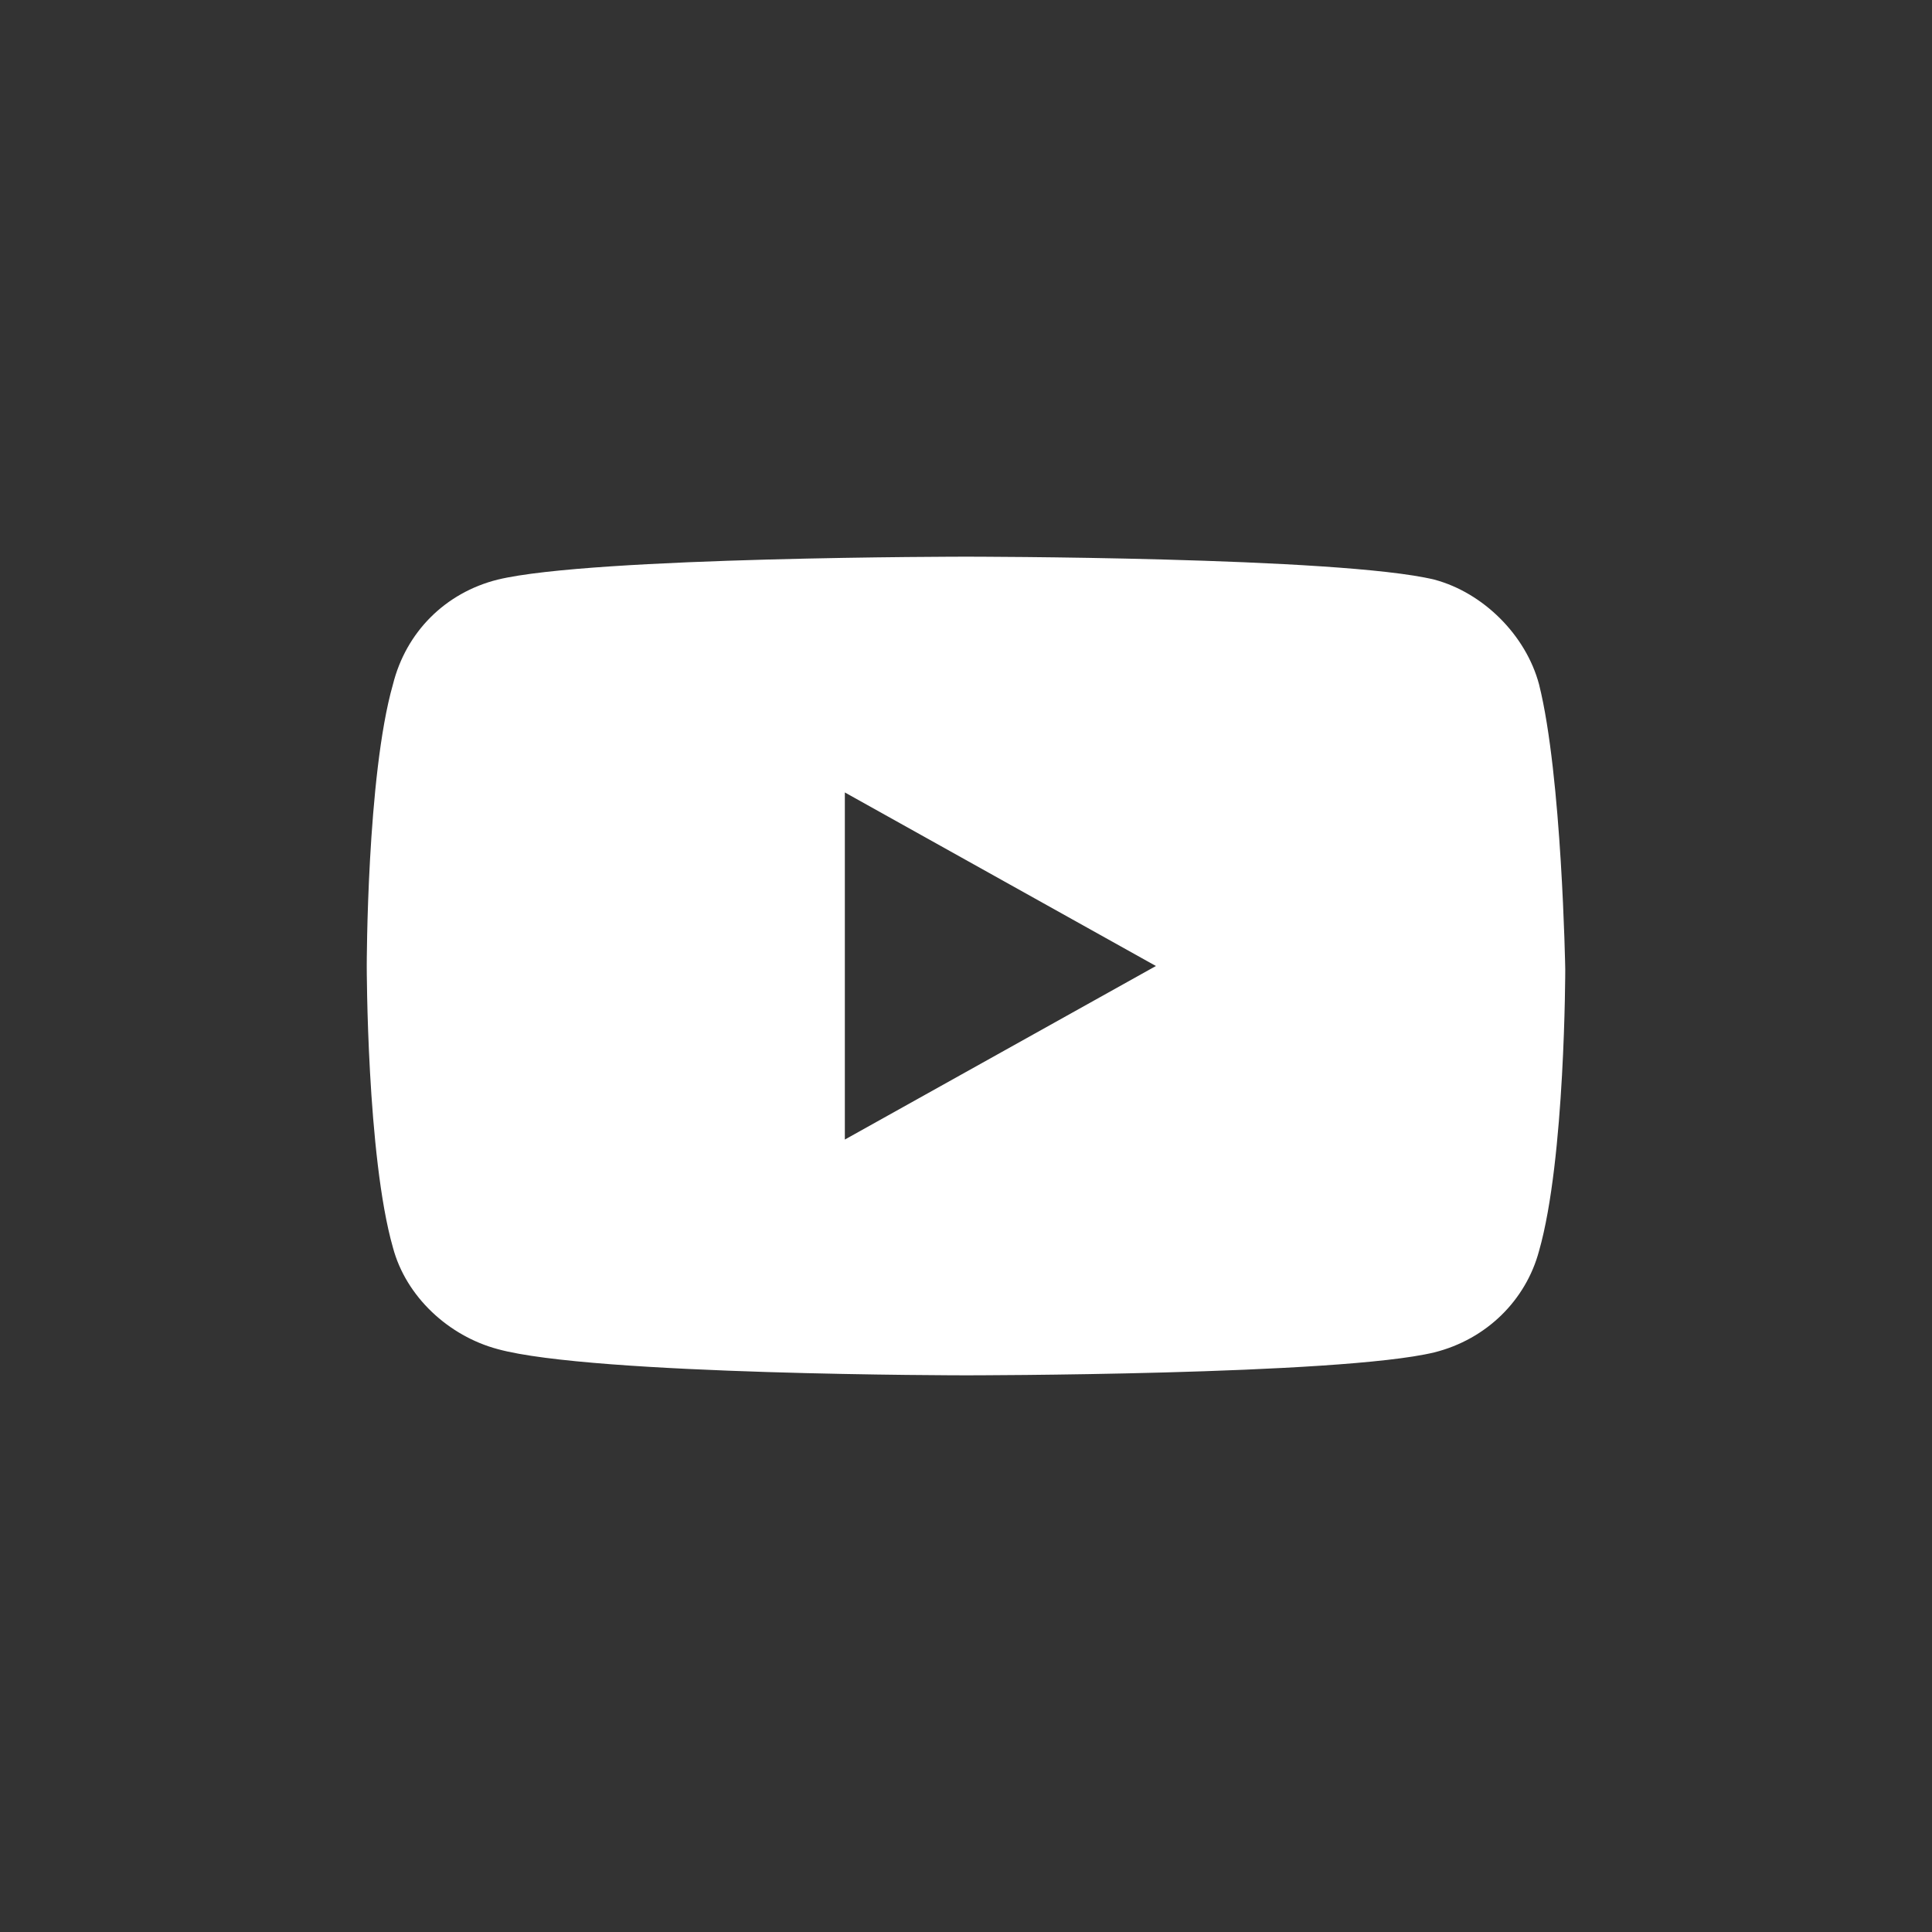
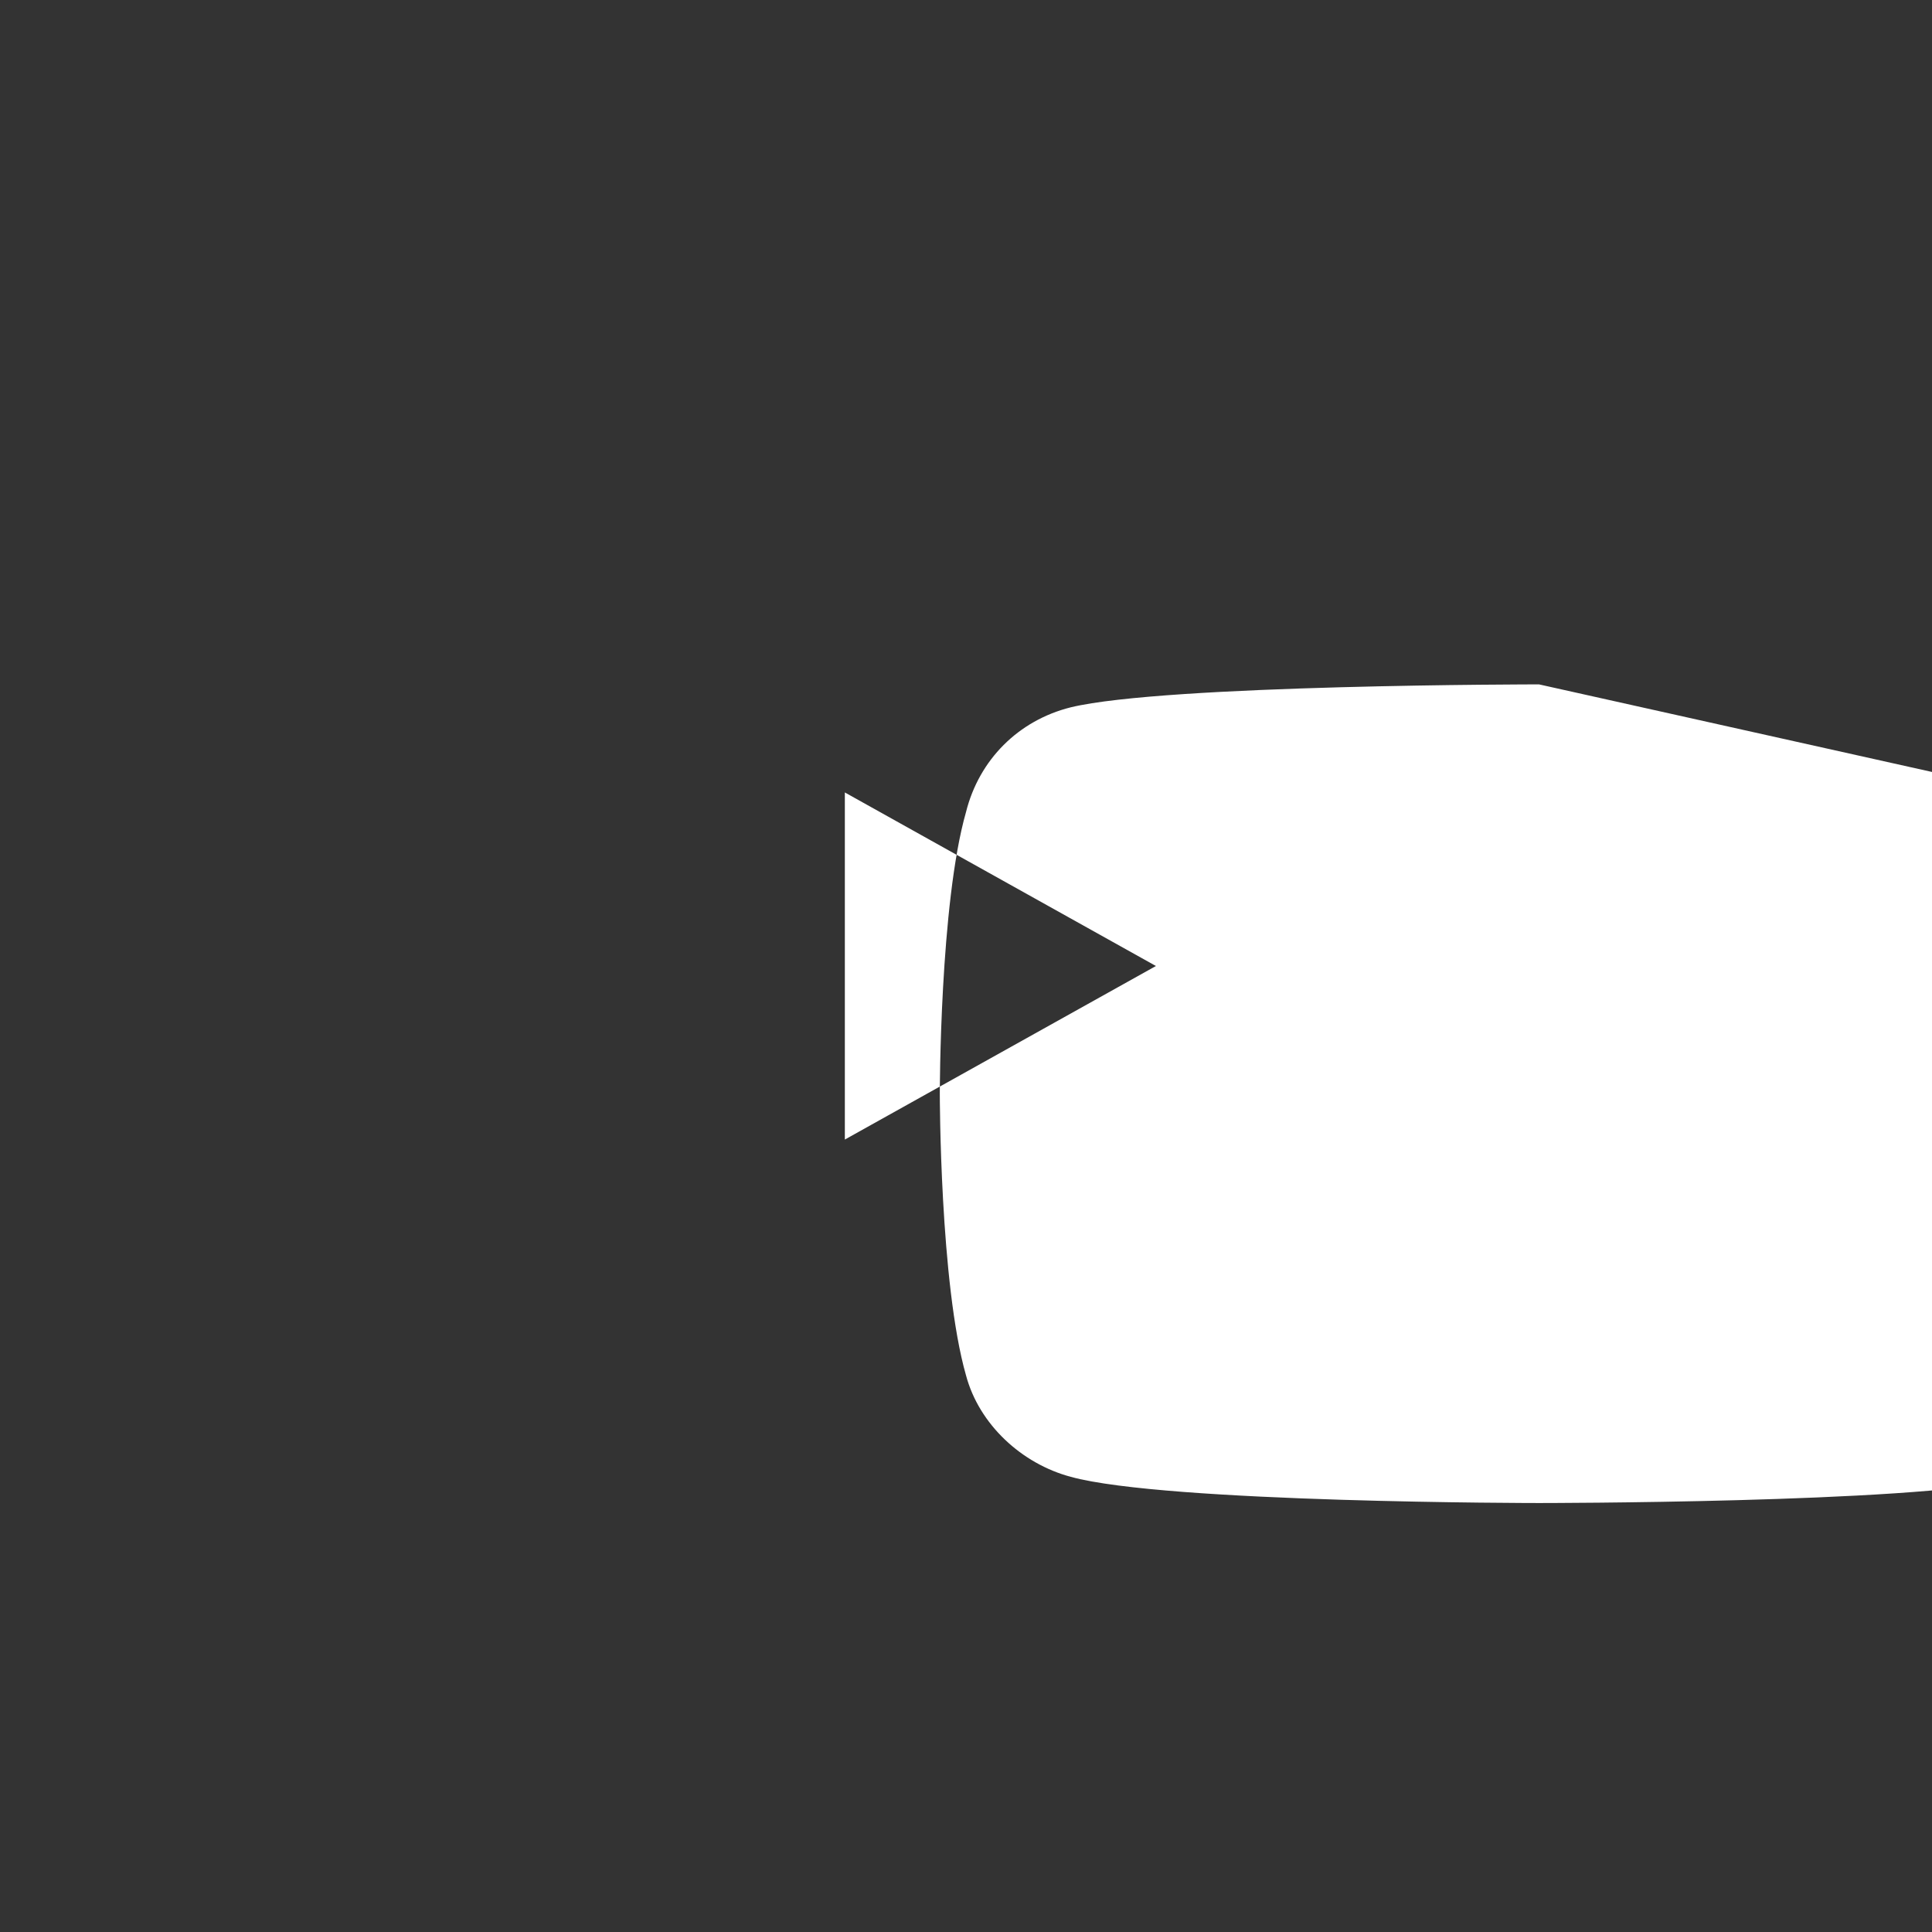
<svg xmlns="http://www.w3.org/2000/svg" enable-background="new 0 0 59 59" viewBox="0 0 59 59">
  <rect x="0" y="0" width="59" height="59" fill="#333333" stroke="none" />
-   <path d="m47 20.9c-.4-1.5-1.7-2.8-3.2-3.2-2.9-.7-14.3-.7-14.3-.7s-11.4 0-14.3.7c-1.6.4-2.8 1.6-3.2 3.2-.8 2.8-.8 8.6-.8 8.6s0 5.8.8 8.6c.4 1.5 1.7 2.7 3.2 3.1 2.9.8 14.3.8 14.3.8s11.4 0 14.3-.7c1.6-.4 2.8-1.6 3.2-3.1.8-2.8.8-8.6.8-8.6s-.1-5.9-.8-8.7zm-21.2 13.9v-10.6l9.5 5.3z" fill="#fff" />
+   <path d="m47 20.9s-11.4 0-14.3.7c-1.6.4-2.8 1.6-3.2 3.2-.8 2.8-.8 8.6-.8 8.6s0 5.8.8 8.6c.4 1.5 1.7 2.7 3.2 3.1 2.9.8 14.3.8 14.3.8s11.4 0 14.3-.7c1.6-.4 2.8-1.6 3.2-3.1.8-2.8.8-8.6.8-8.6s-.1-5.9-.8-8.7zm-21.2 13.9v-10.6l9.5 5.3z" fill="#fff" />
</svg>